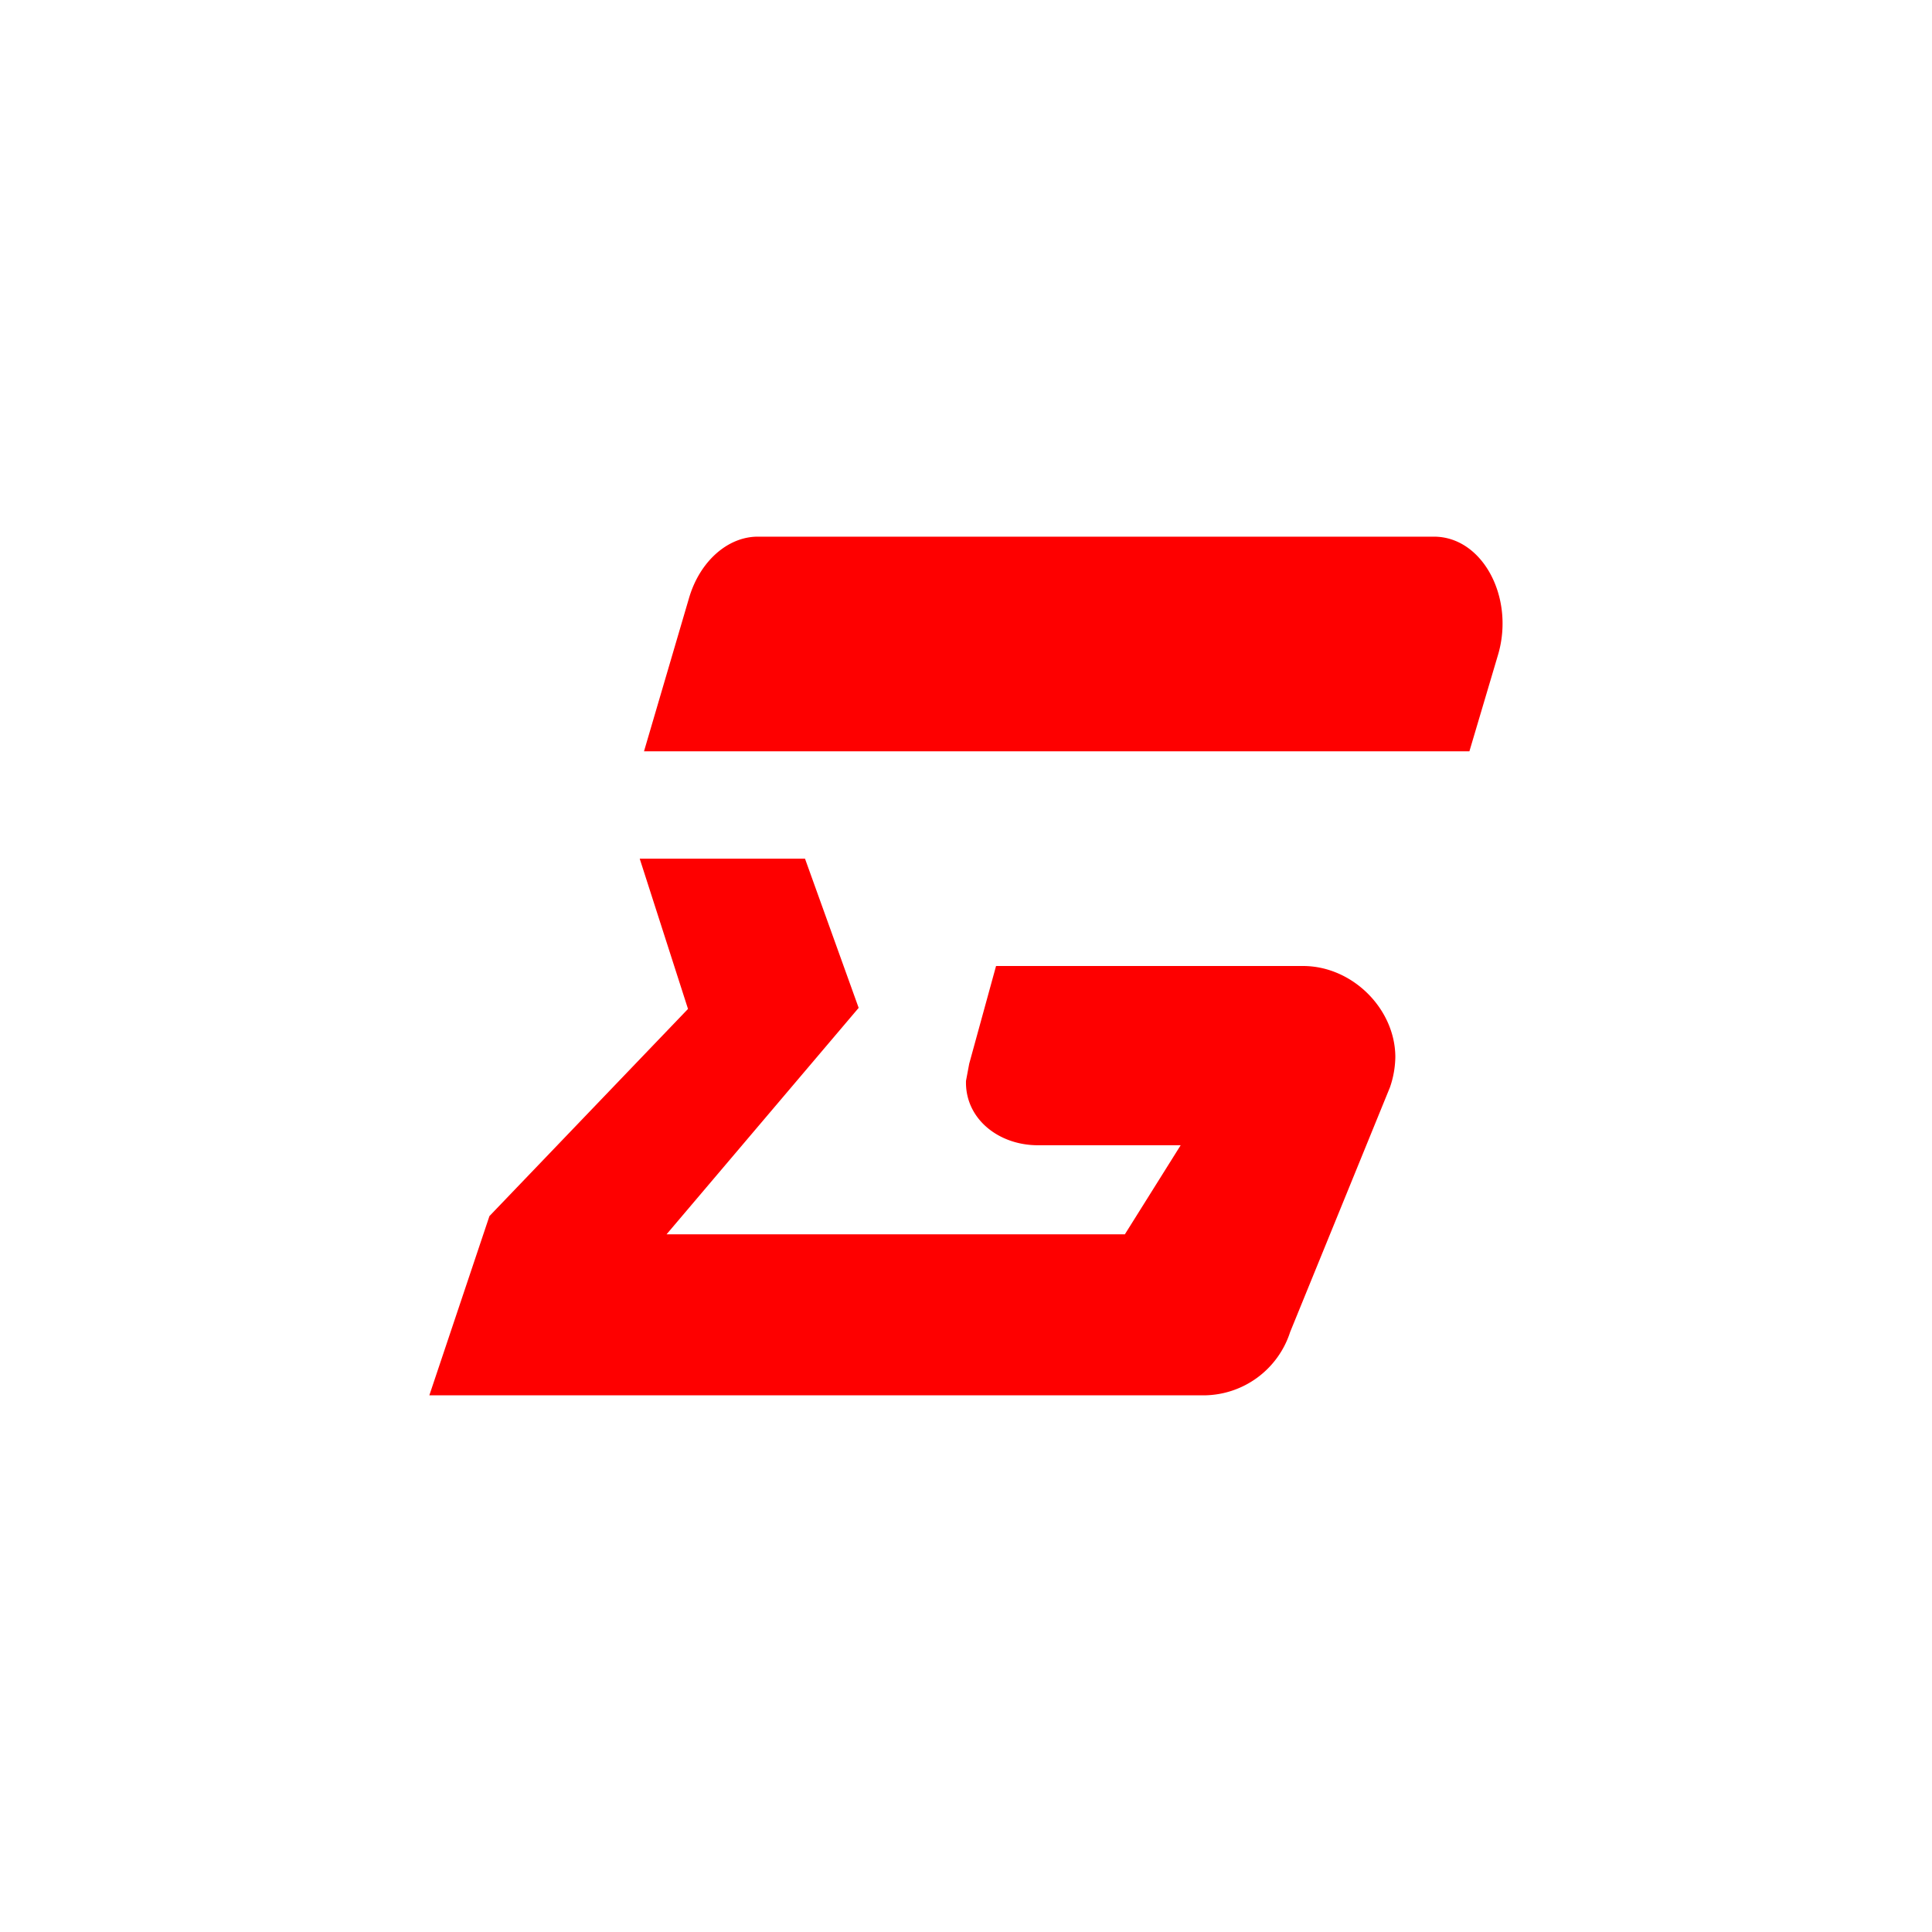
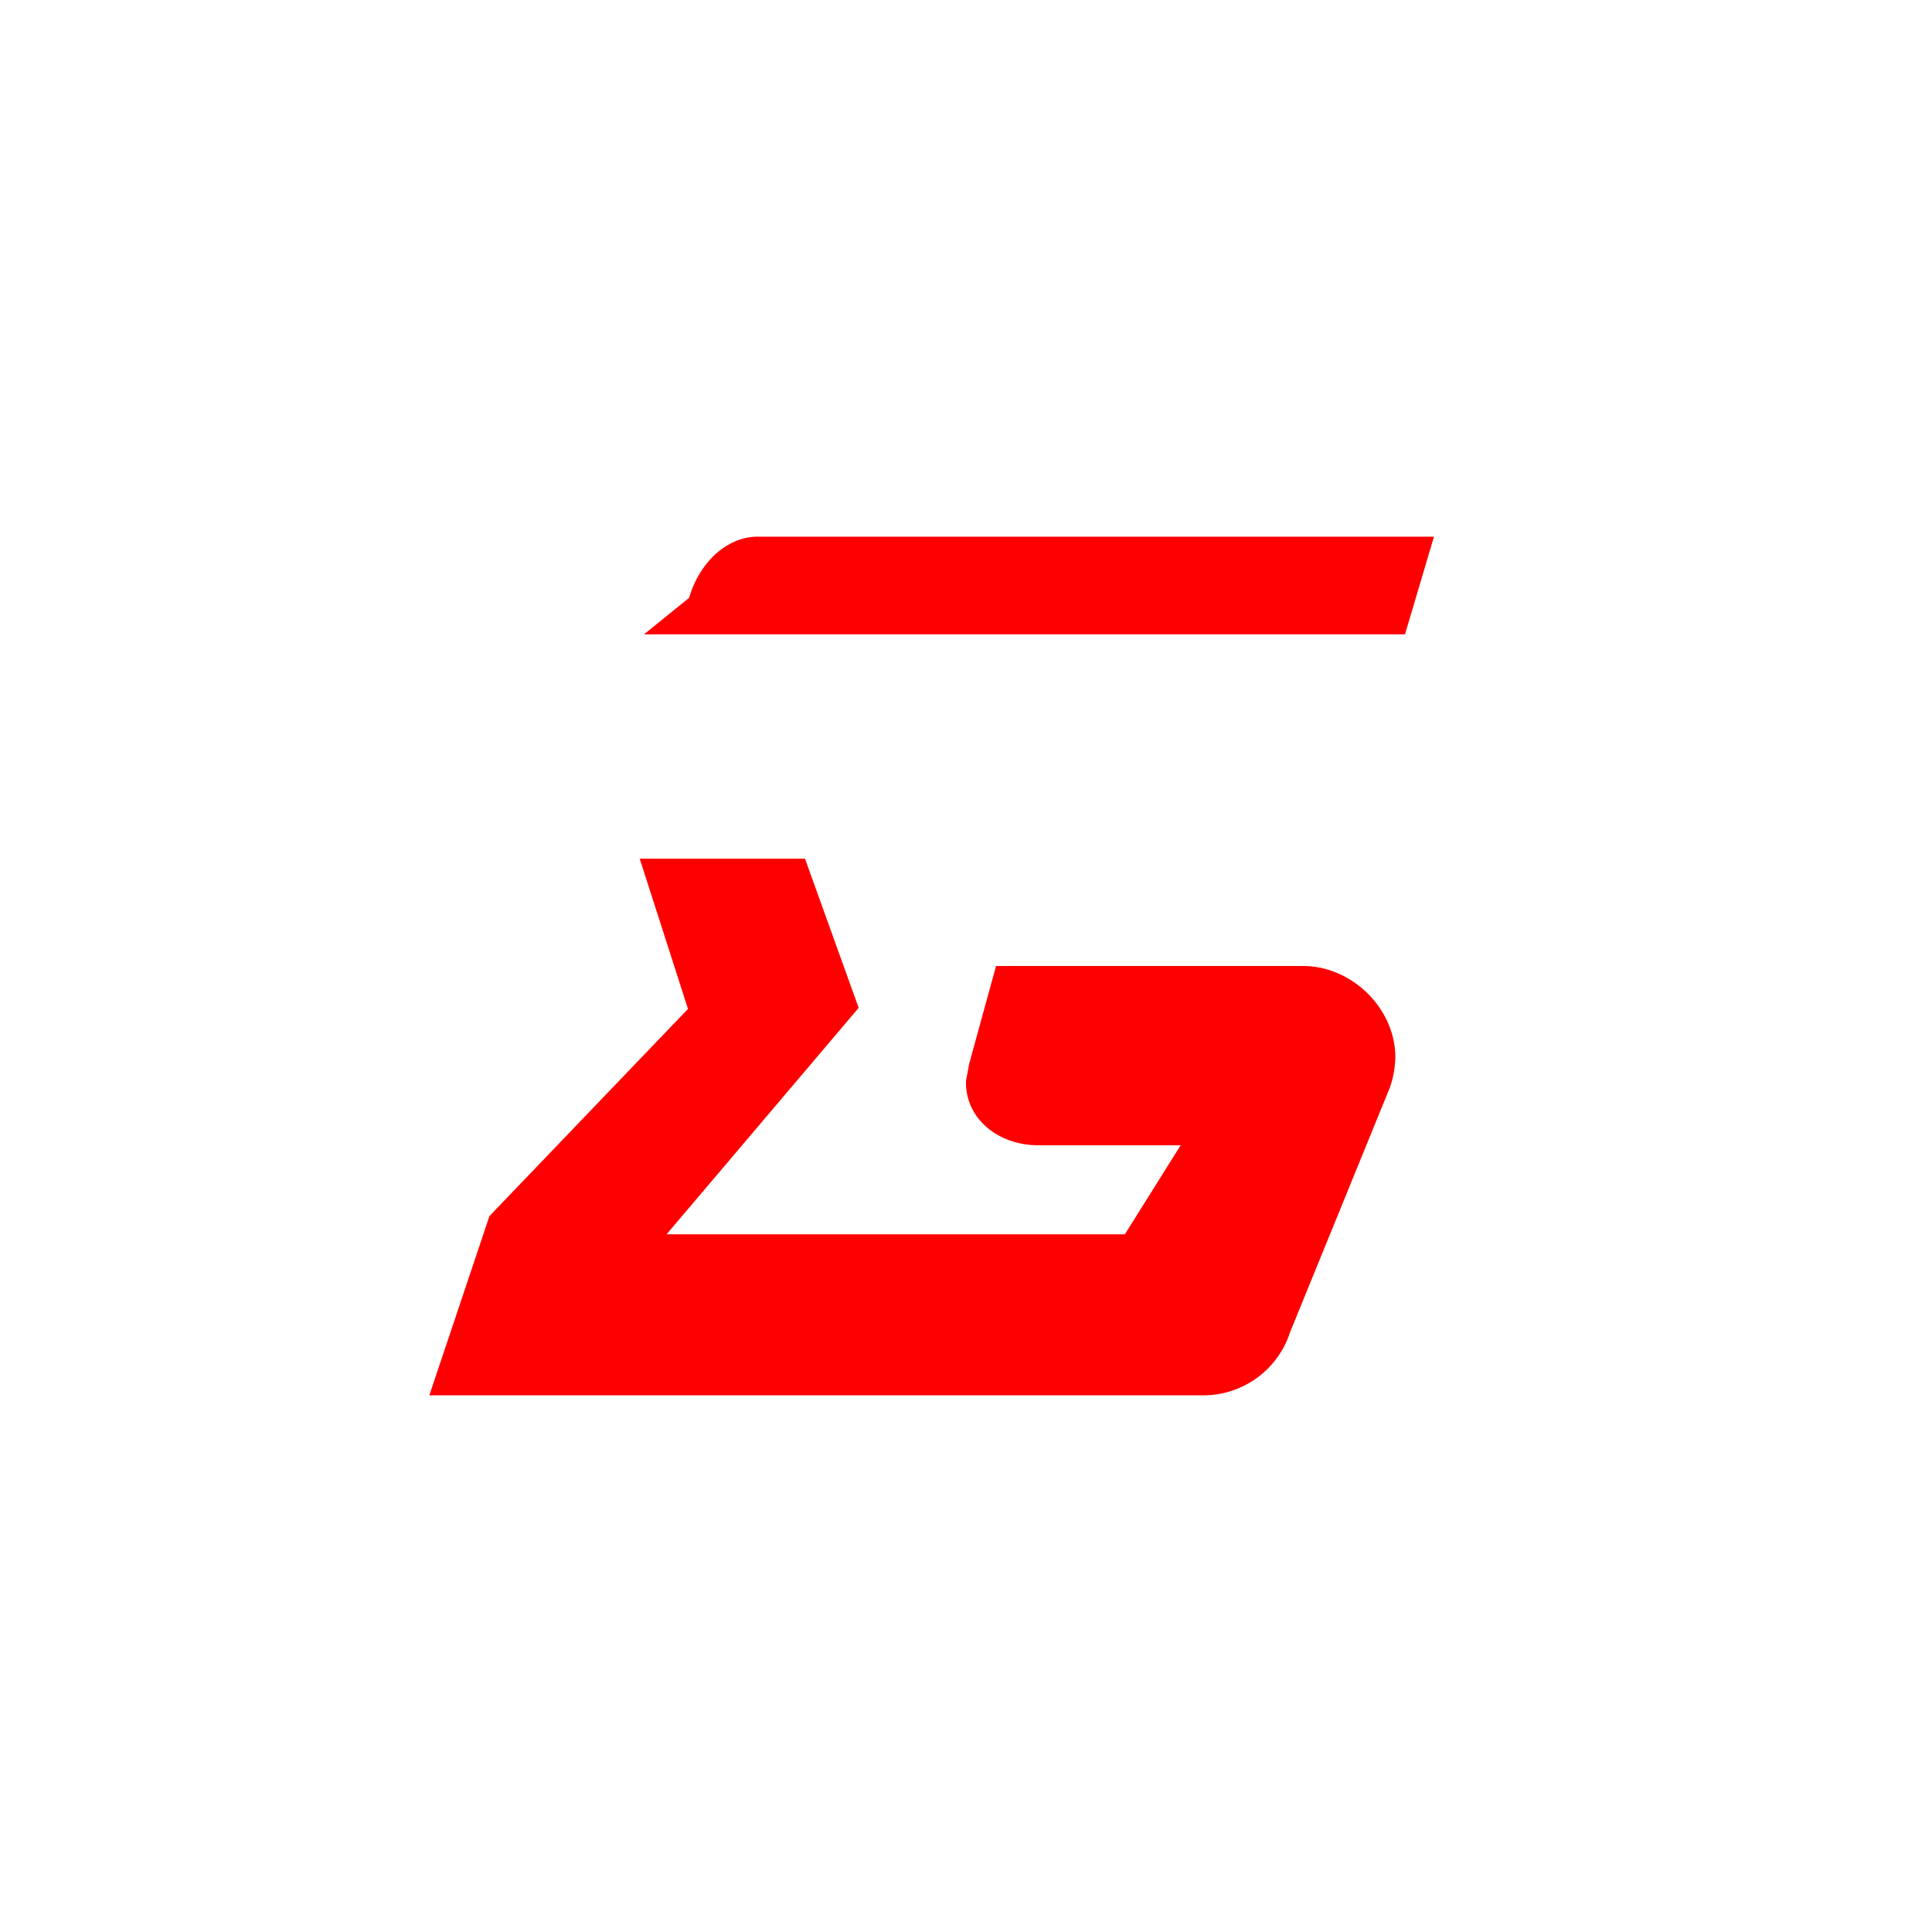
<svg xmlns="http://www.w3.org/2000/svg" width="18" height="18">
-   <path fill="#FE0000" d="M11.23 13H4l.56-1.67L6.41 9.4 5.96 8H7.5L8 9.39 6.21 11.5h4.27l.52-.83H9.67c-.37 0-.68-.25-.67-.6l.03-.16.25-.91h2.86c.46 0 .86.4.86.85a.9.9 0 0 1-.05.28l-.93 2.28a.85.85 0 0 1-.8.59ZM6.42 5.57c.1-.34.36-.57.64-.57h6.3c.45 0 .75.56.6 1.09l-.27.91H6z" />
+   <path fill="#FE0000" d="M11.23 13H4l.56-1.67L6.41 9.4 5.96 8H7.5L8 9.39 6.21 11.5h4.27l.52-.83H9.67c-.37 0-.68-.25-.67-.6l.03-.16.25-.91h2.86c.46 0 .86.4.86.85a.9.9 0 0 1-.05.28l-.93 2.28a.85.85 0 0 1-.8.59ZM6.42 5.57c.1-.34.36-.57.64-.57h6.3l-.27.91H6z" />
</svg>